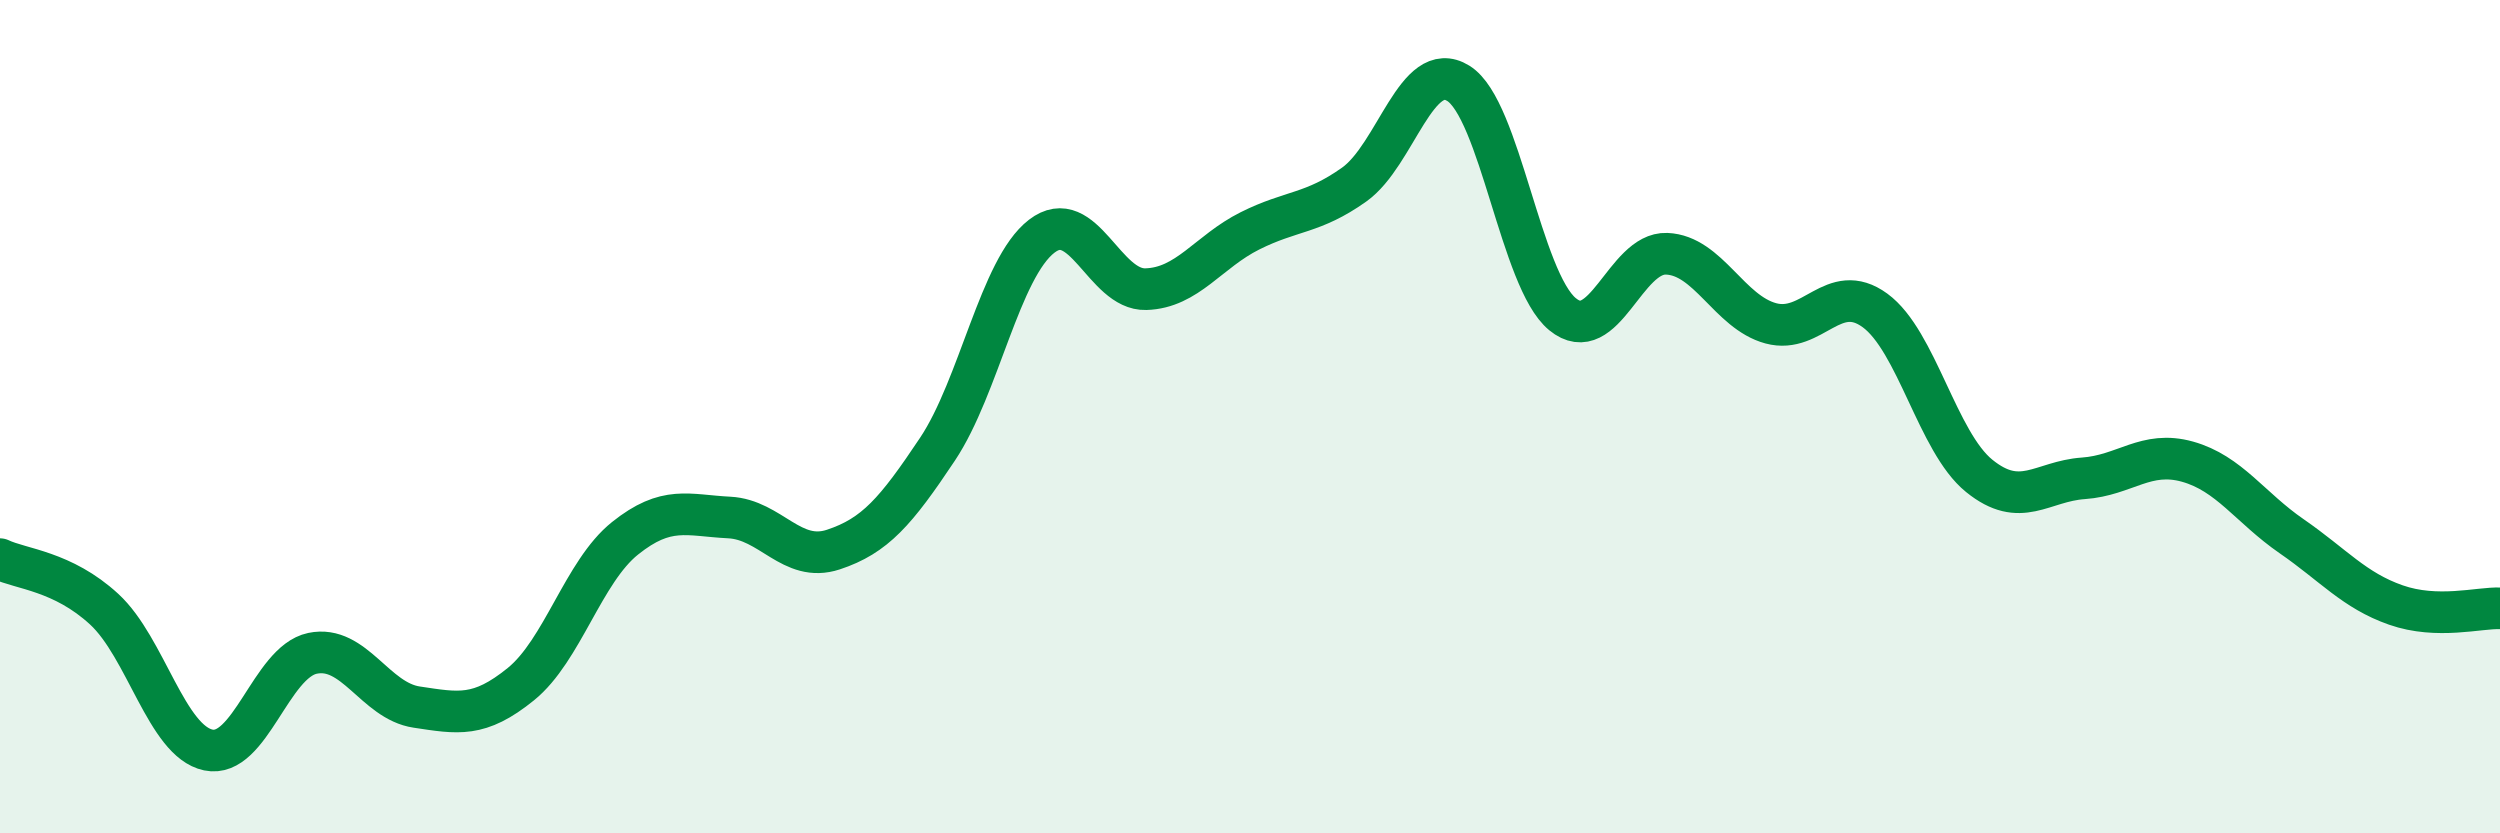
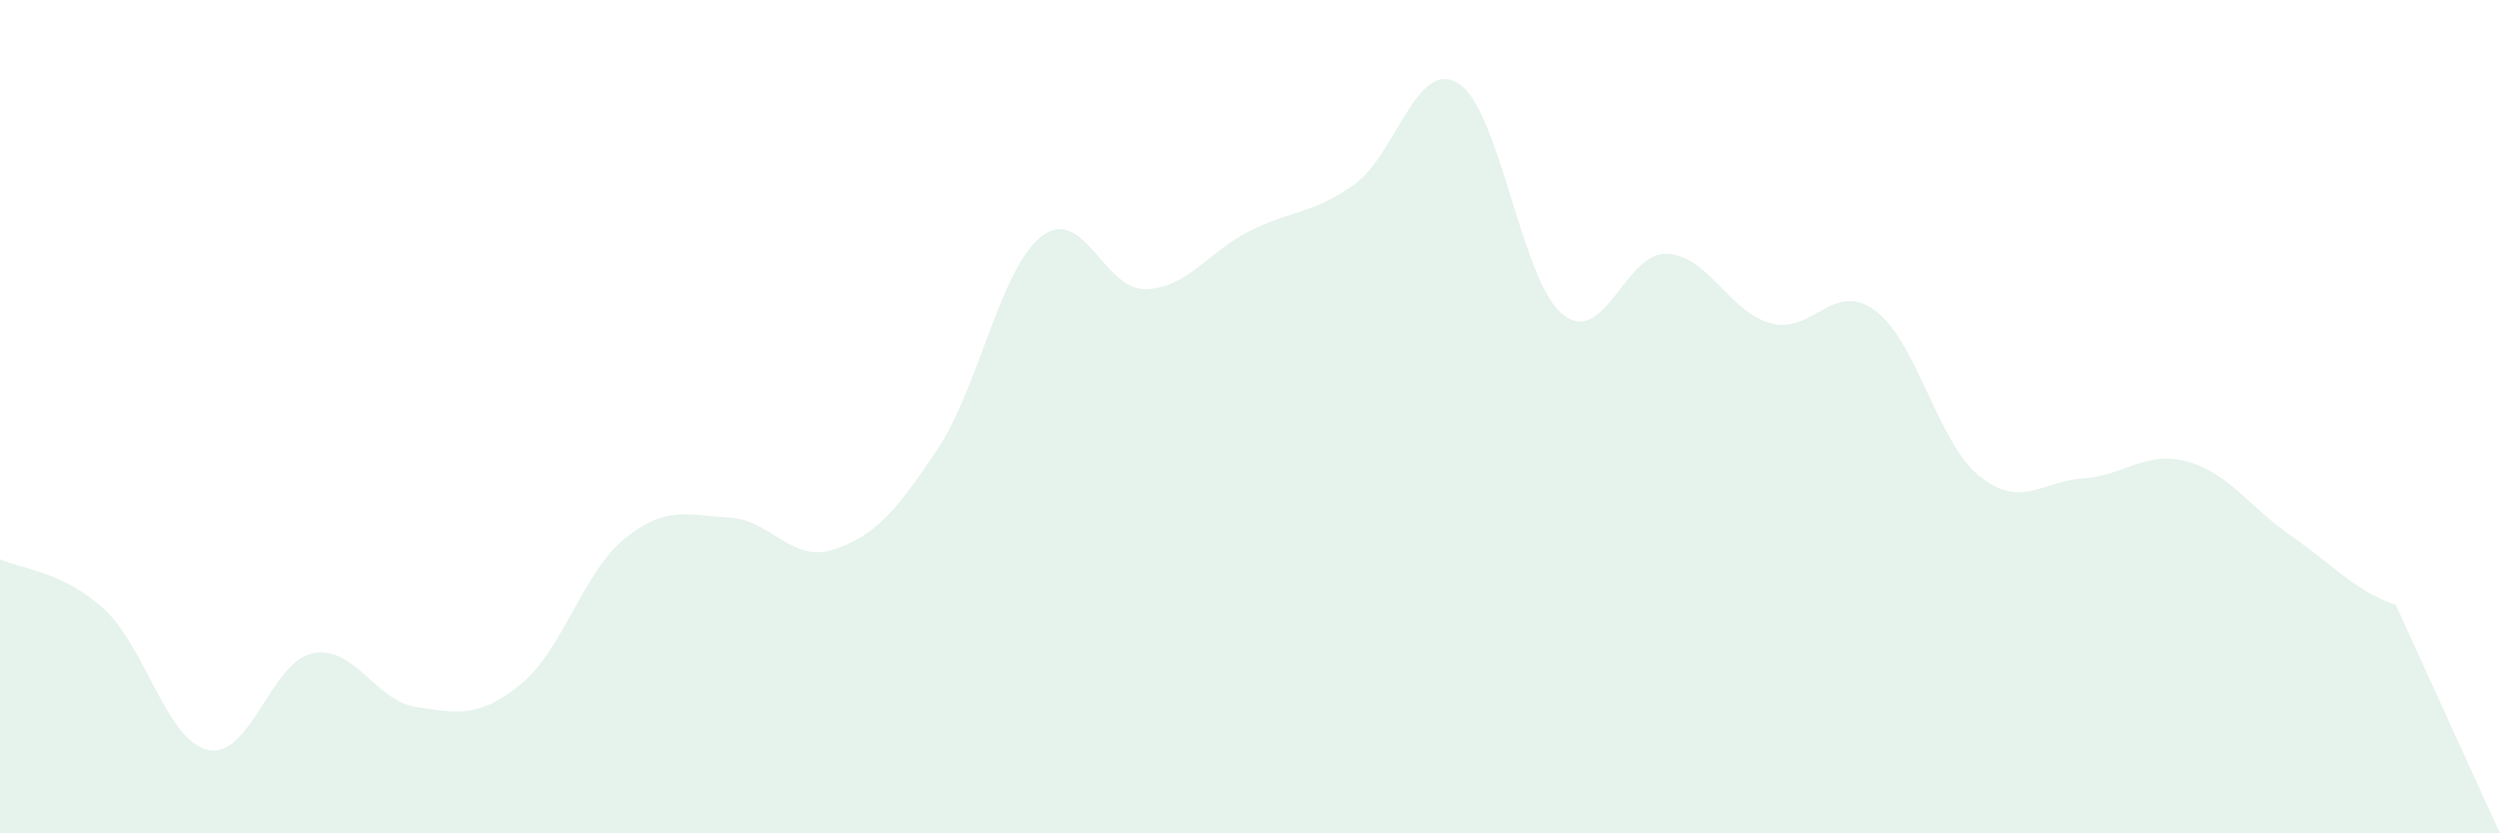
<svg xmlns="http://www.w3.org/2000/svg" width="60" height="20" viewBox="0 0 60 20">
-   <path d="M 0,13.42 C 0.5,13.66 1.5,13.7 2.5,14.62 C 3.5,15.54 4,17.79 5,18 C 6,18.21 6.5,15.89 7.5,15.68 C 8.5,15.47 9,16.82 10,16.97 C 11,17.12 11.5,17.23 12.5,16.42 C 13.5,15.61 14,13.72 15,12.92 C 16,12.12 16.5,12.37 17.5,12.42 C 18.5,12.47 19,13.52 20,13.19 C 21,12.86 21.5,12.28 22.5,10.78 C 23.5,9.28 24,6.44 25,5.67 C 26,4.9 26.5,6.97 27.5,6.94 C 28.5,6.91 29,6.04 30,5.54 C 31,5.04 31.5,5.14 32.5,4.43 C 33.5,3.72 34,1.38 35,2 C 36,2.62 36.5,6.72 37.5,7.54 C 38.5,8.36 39,6.05 40,6.09 C 41,6.13 41.5,7.49 42.5,7.76 C 43.5,8.03 44,6.72 45,7.45 C 46,8.18 46.5,10.61 47.5,11.42 C 48.5,12.23 49,11.55 50,11.48 C 51,11.41 51.5,10.8 52.5,11.08 C 53.5,11.36 54,12.18 55,12.87 C 56,13.56 56.5,14.17 57.5,14.52 C 58.5,14.87 59.5,14.58 60,14.6L60 20L0 20Z" fill="#008740" opacity="0.1" stroke-linecap="round" stroke-linejoin="round" />
-   <path d="M 0,13.42 C 0.5,13.66 1.5,13.7 2.5,14.62 C 3.5,15.54 4,17.79 5,18 C 6,18.21 6.5,15.89 7.5,15.68 C 8.5,15.47 9,16.82 10,16.97 C 11,17.12 11.5,17.23 12.5,16.42 C 13.5,15.61 14,13.72 15,12.92 C 16,12.12 16.5,12.37 17.5,12.42 C 18.5,12.47 19,13.52 20,13.19 C 21,12.86 21.5,12.28 22.5,10.78 C 23.5,9.28 24,6.44 25,5.67 C 26,4.9 26.5,6.97 27.5,6.94 C 28.5,6.91 29,6.04 30,5.54 C 31,5.04 31.5,5.14 32.5,4.43 C 33.5,3.72 34,1.38 35,2 C 36,2.62 36.5,6.72 37.5,7.54 C 38.5,8.36 39,6.05 40,6.09 C 41,6.13 41.5,7.49 42.5,7.76 C 43.5,8.03 44,6.72 45,7.45 C 46,8.18 46.5,10.61 47.5,11.42 C 48.5,12.23 49,11.55 50,11.48 C 51,11.41 51.5,10.8 52.5,11.08 C 53.5,11.36 54,12.18 55,12.87 C 56,13.56 56.5,14.17 57.5,14.52 C 58.5,14.87 59.5,14.58 60,14.6" stroke="#008740" stroke-width="1" fill="none" stroke-linecap="round" stroke-linejoin="round" />
+   <path d="M 0,13.42 C 0.5,13.66 1.5,13.7 2.5,14.62 C 3.5,15.54 4,17.79 5,18 C 6,18.21 6.5,15.89 7.5,15.68 C 8.5,15.47 9,16.82 10,16.97 C 11,17.12 11.5,17.23 12.5,16.42 C 13.5,15.61 14,13.72 15,12.92 C 16,12.12 16.5,12.37 17.5,12.42 C 18.5,12.47 19,13.52 20,13.19 C 21,12.86 21.5,12.28 22.5,10.78 C 23.5,9.28 24,6.44 25,5.67 C 26,4.9 26.5,6.97 27.5,6.94 C 28.5,6.91 29,6.04 30,5.54 C 31,5.04 31.5,5.14 32.5,4.43 C 33.5,3.72 34,1.38 35,2 C 36,2.62 36.5,6.72 37.5,7.54 C 38.5,8.36 39,6.05 40,6.09 C 41,6.13 41.5,7.49 42.5,7.76 C 43.5,8.03 44,6.72 45,7.45 C 46,8.18 46.5,10.61 47.5,11.42 C 48.5,12.23 49,11.55 50,11.48 C 51,11.41 51.5,10.8 52.5,11.08 C 53.5,11.36 54,12.18 55,12.87 C 56,13.56 56.5,14.17 57.5,14.52 L60 20L0 20Z" fill="#008740" opacity="0.1" stroke-linecap="round" stroke-linejoin="round" />
</svg>